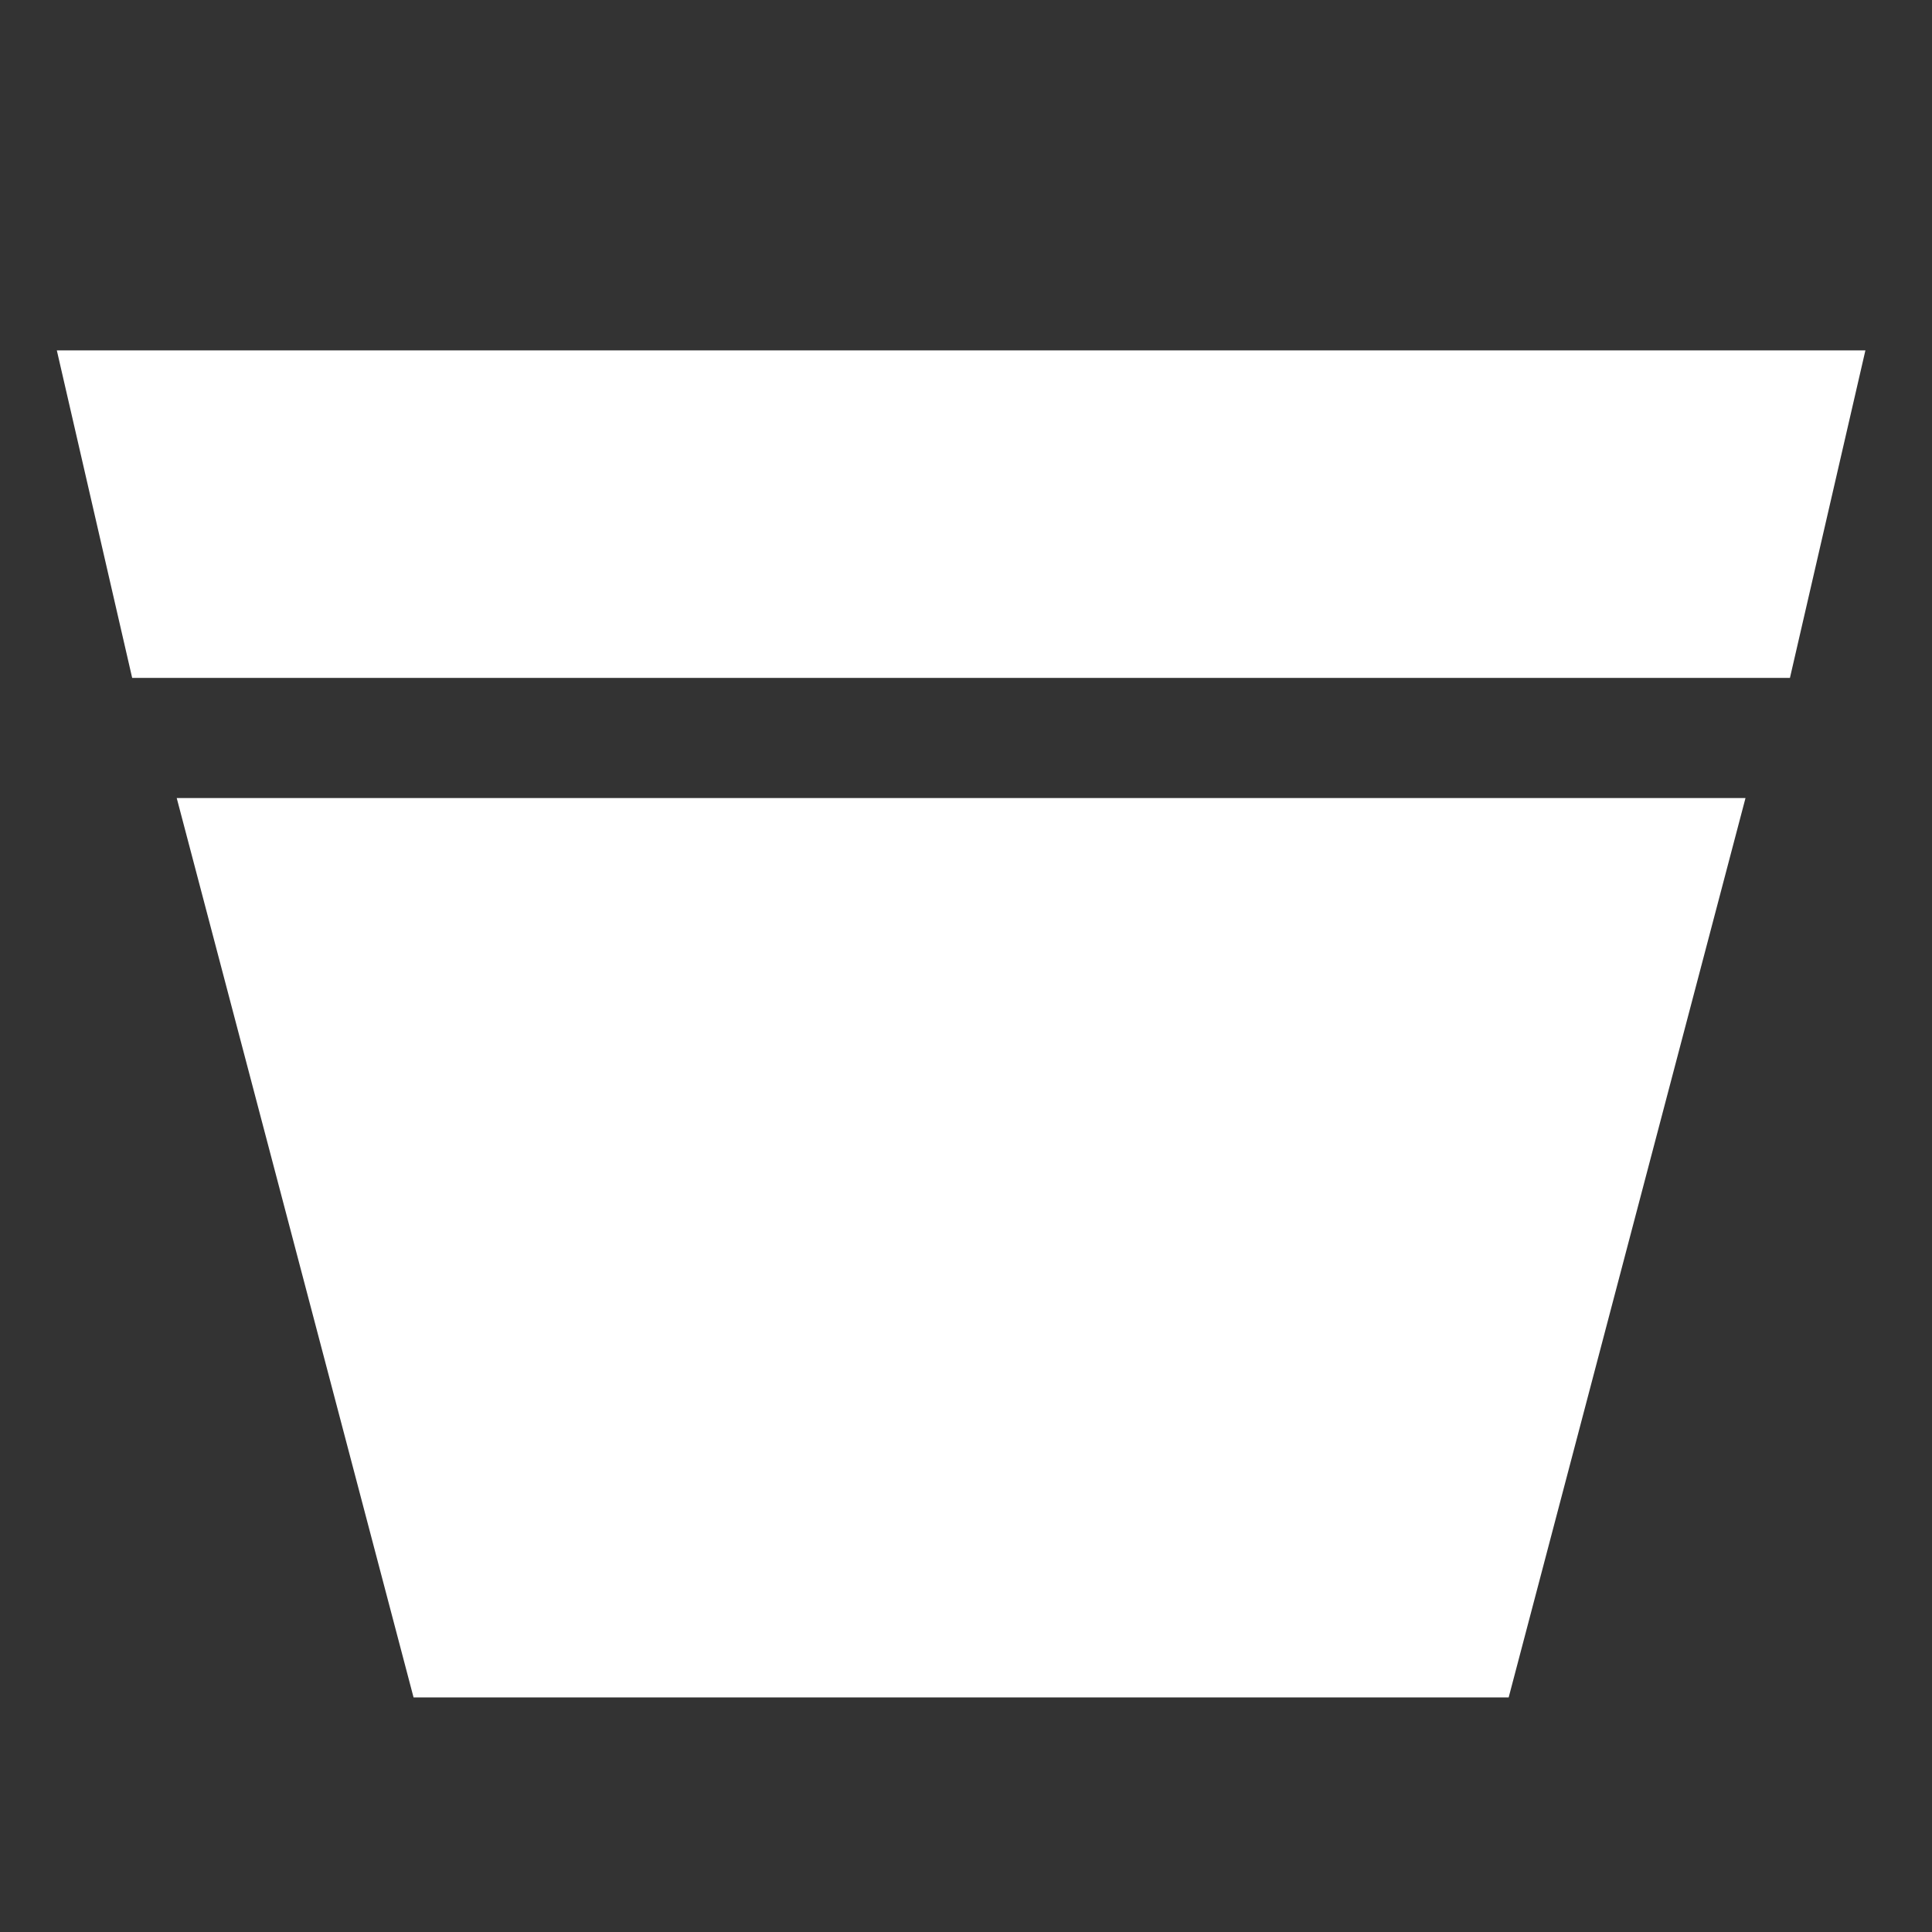
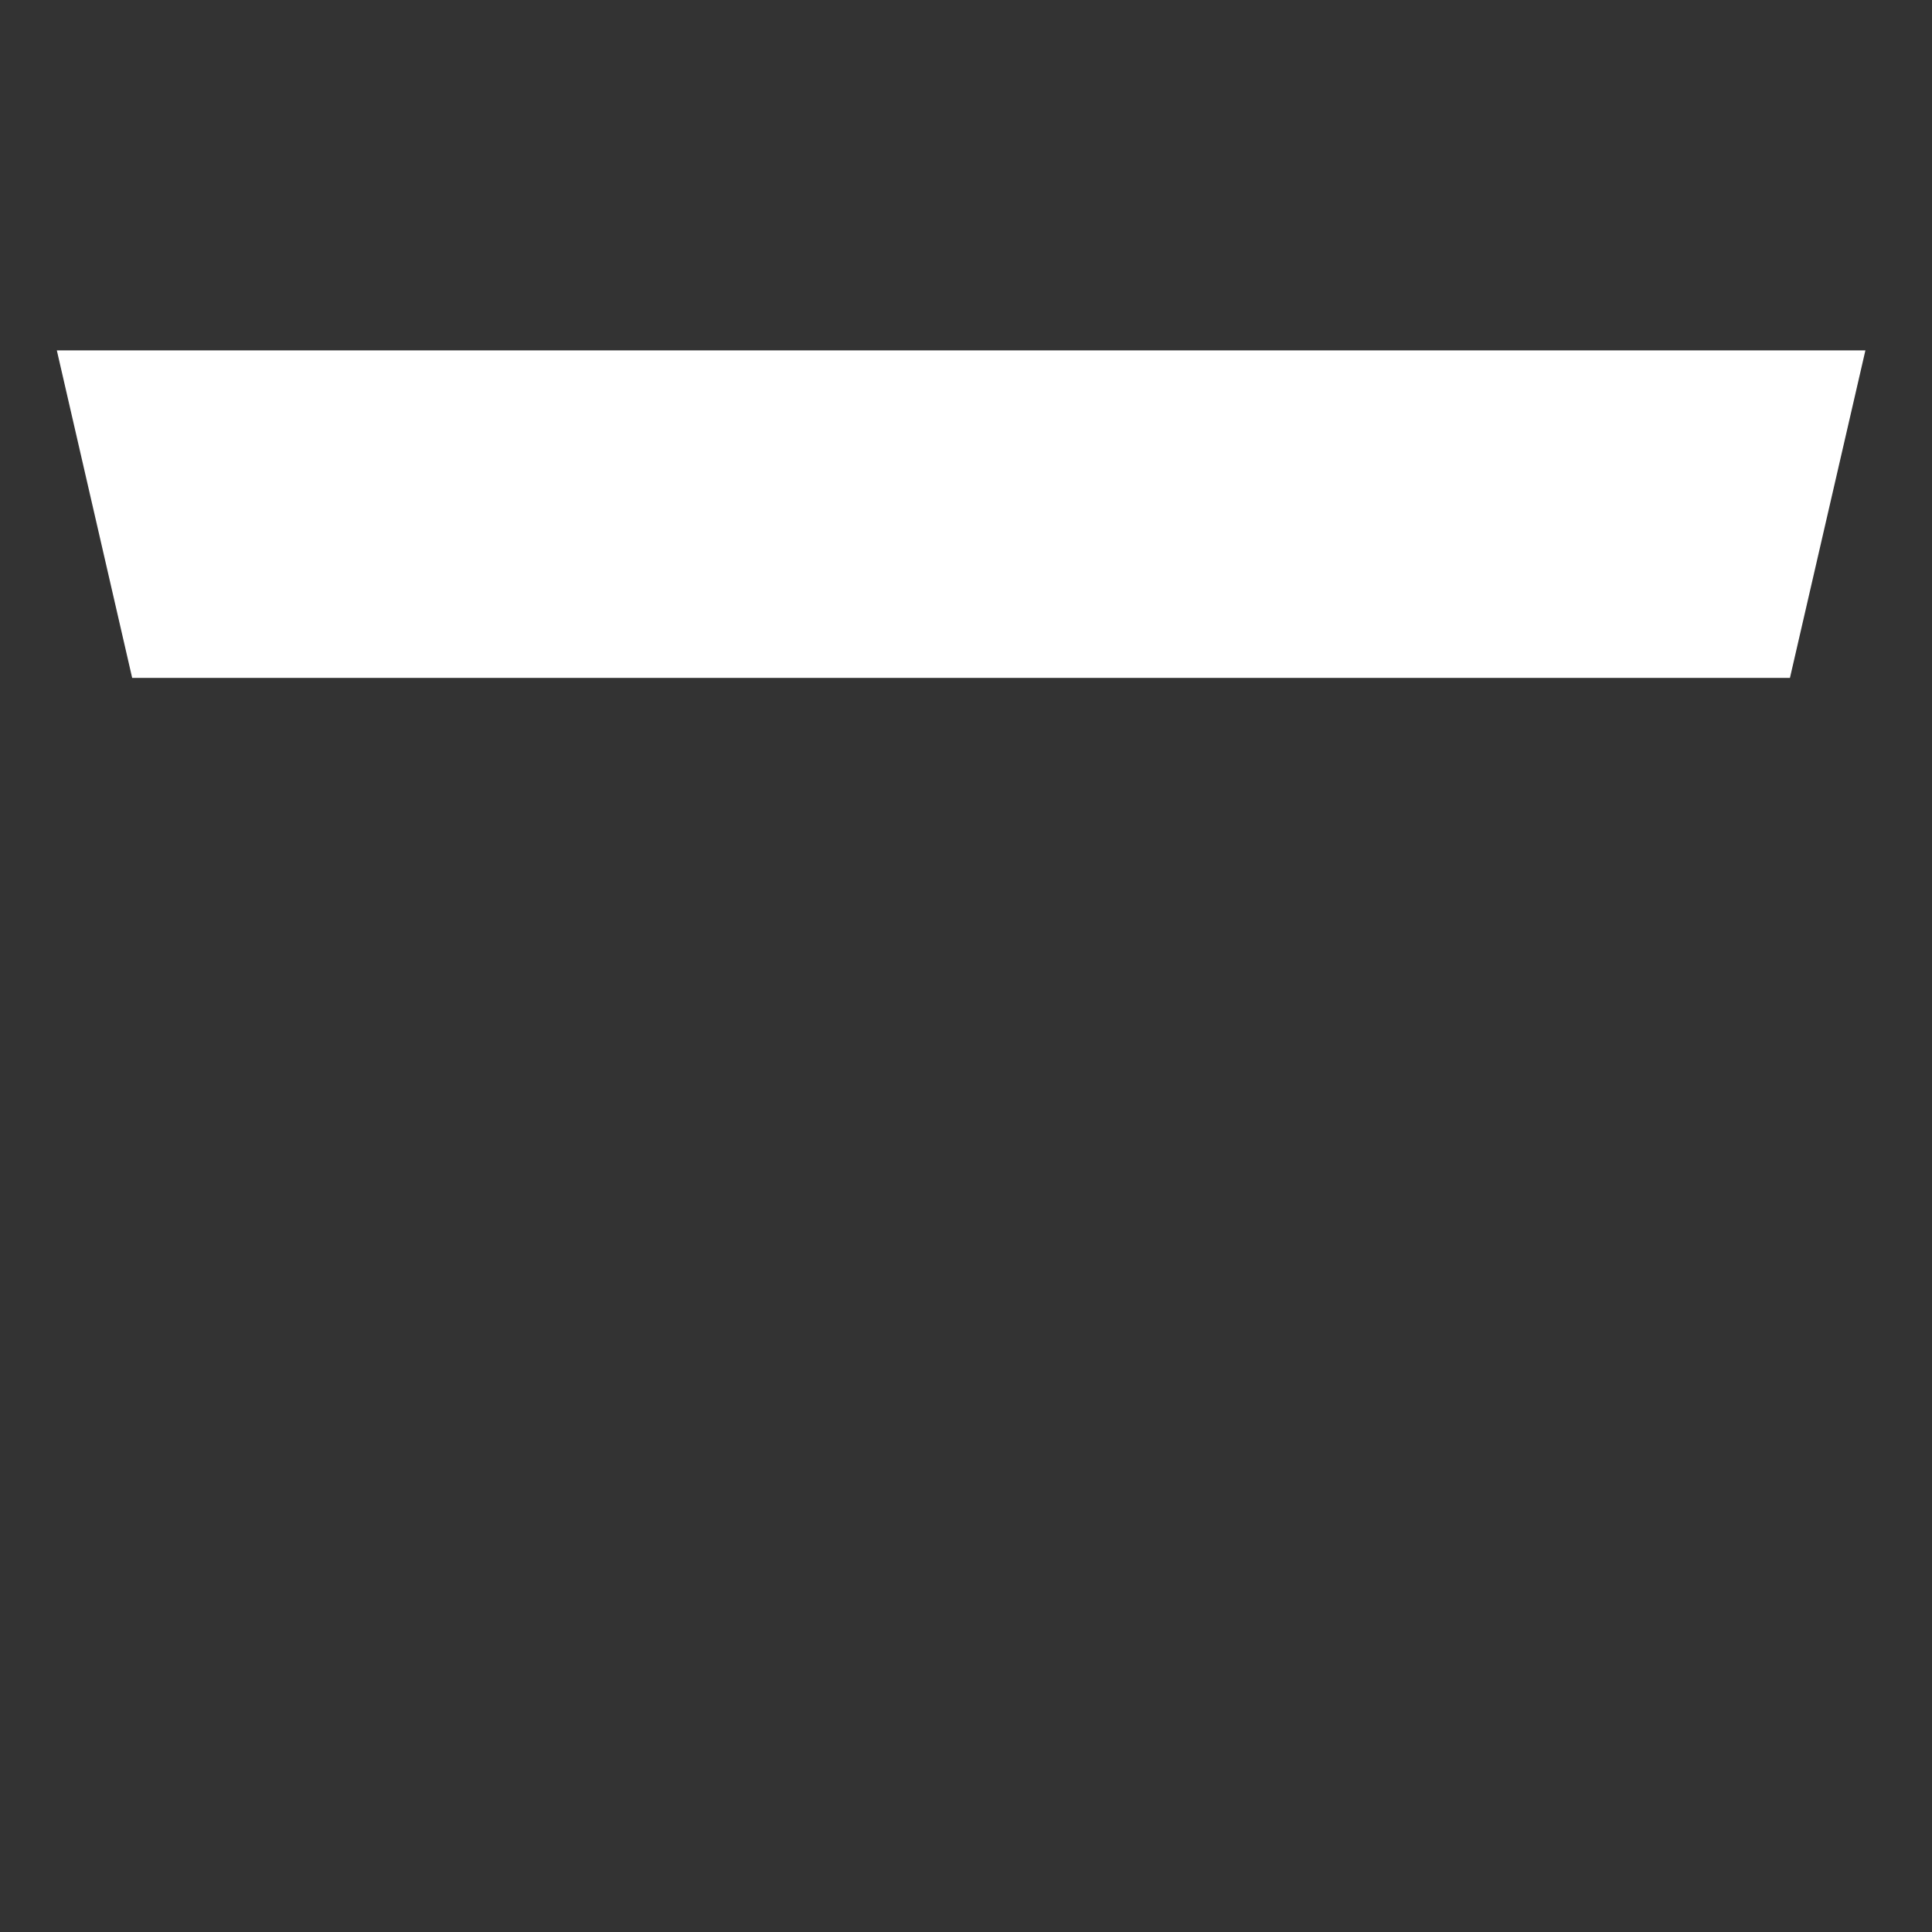
<svg xmlns="http://www.w3.org/2000/svg" width="800px" height="800px" viewBox="-0.5 0 17 17" version="1.1" class="si-glyph si-glyph-flower-pot" fill="#000000">
  <rect x="-0.5" y="0" width="17" height="17" fill="#333333" stroke="none" />
  <g id="SVGRepo_bgCarrier" stroke-width="0" />
  <g id="SVGRepo_tracerCarrier" stroke-linecap="round" stroke-linejoin="round" />
  <g id="SVGRepo_iconCarrier">
    <title>1184</title>
    <defs> </defs>
    <g stroke="none" stroke-width="1" fill="none" fill-rule="evenodd">
      <g transform="translate(0, 3)" fill="#ffffff">
        <path d="M15.25,2.965 L0.663,2.965 L0,0.083 L15.914,0.083 L15.25,2.965 Z" class="si-glyph-fill"> </path>
-         <path d="M12.775,11.936 L3.139,11.936 L1.055,4.022 L14.859,4.022 L12.775,11.936 Z" class="si-glyph-fill"> </path>
      </g>
    </g>
  </g>
</svg>